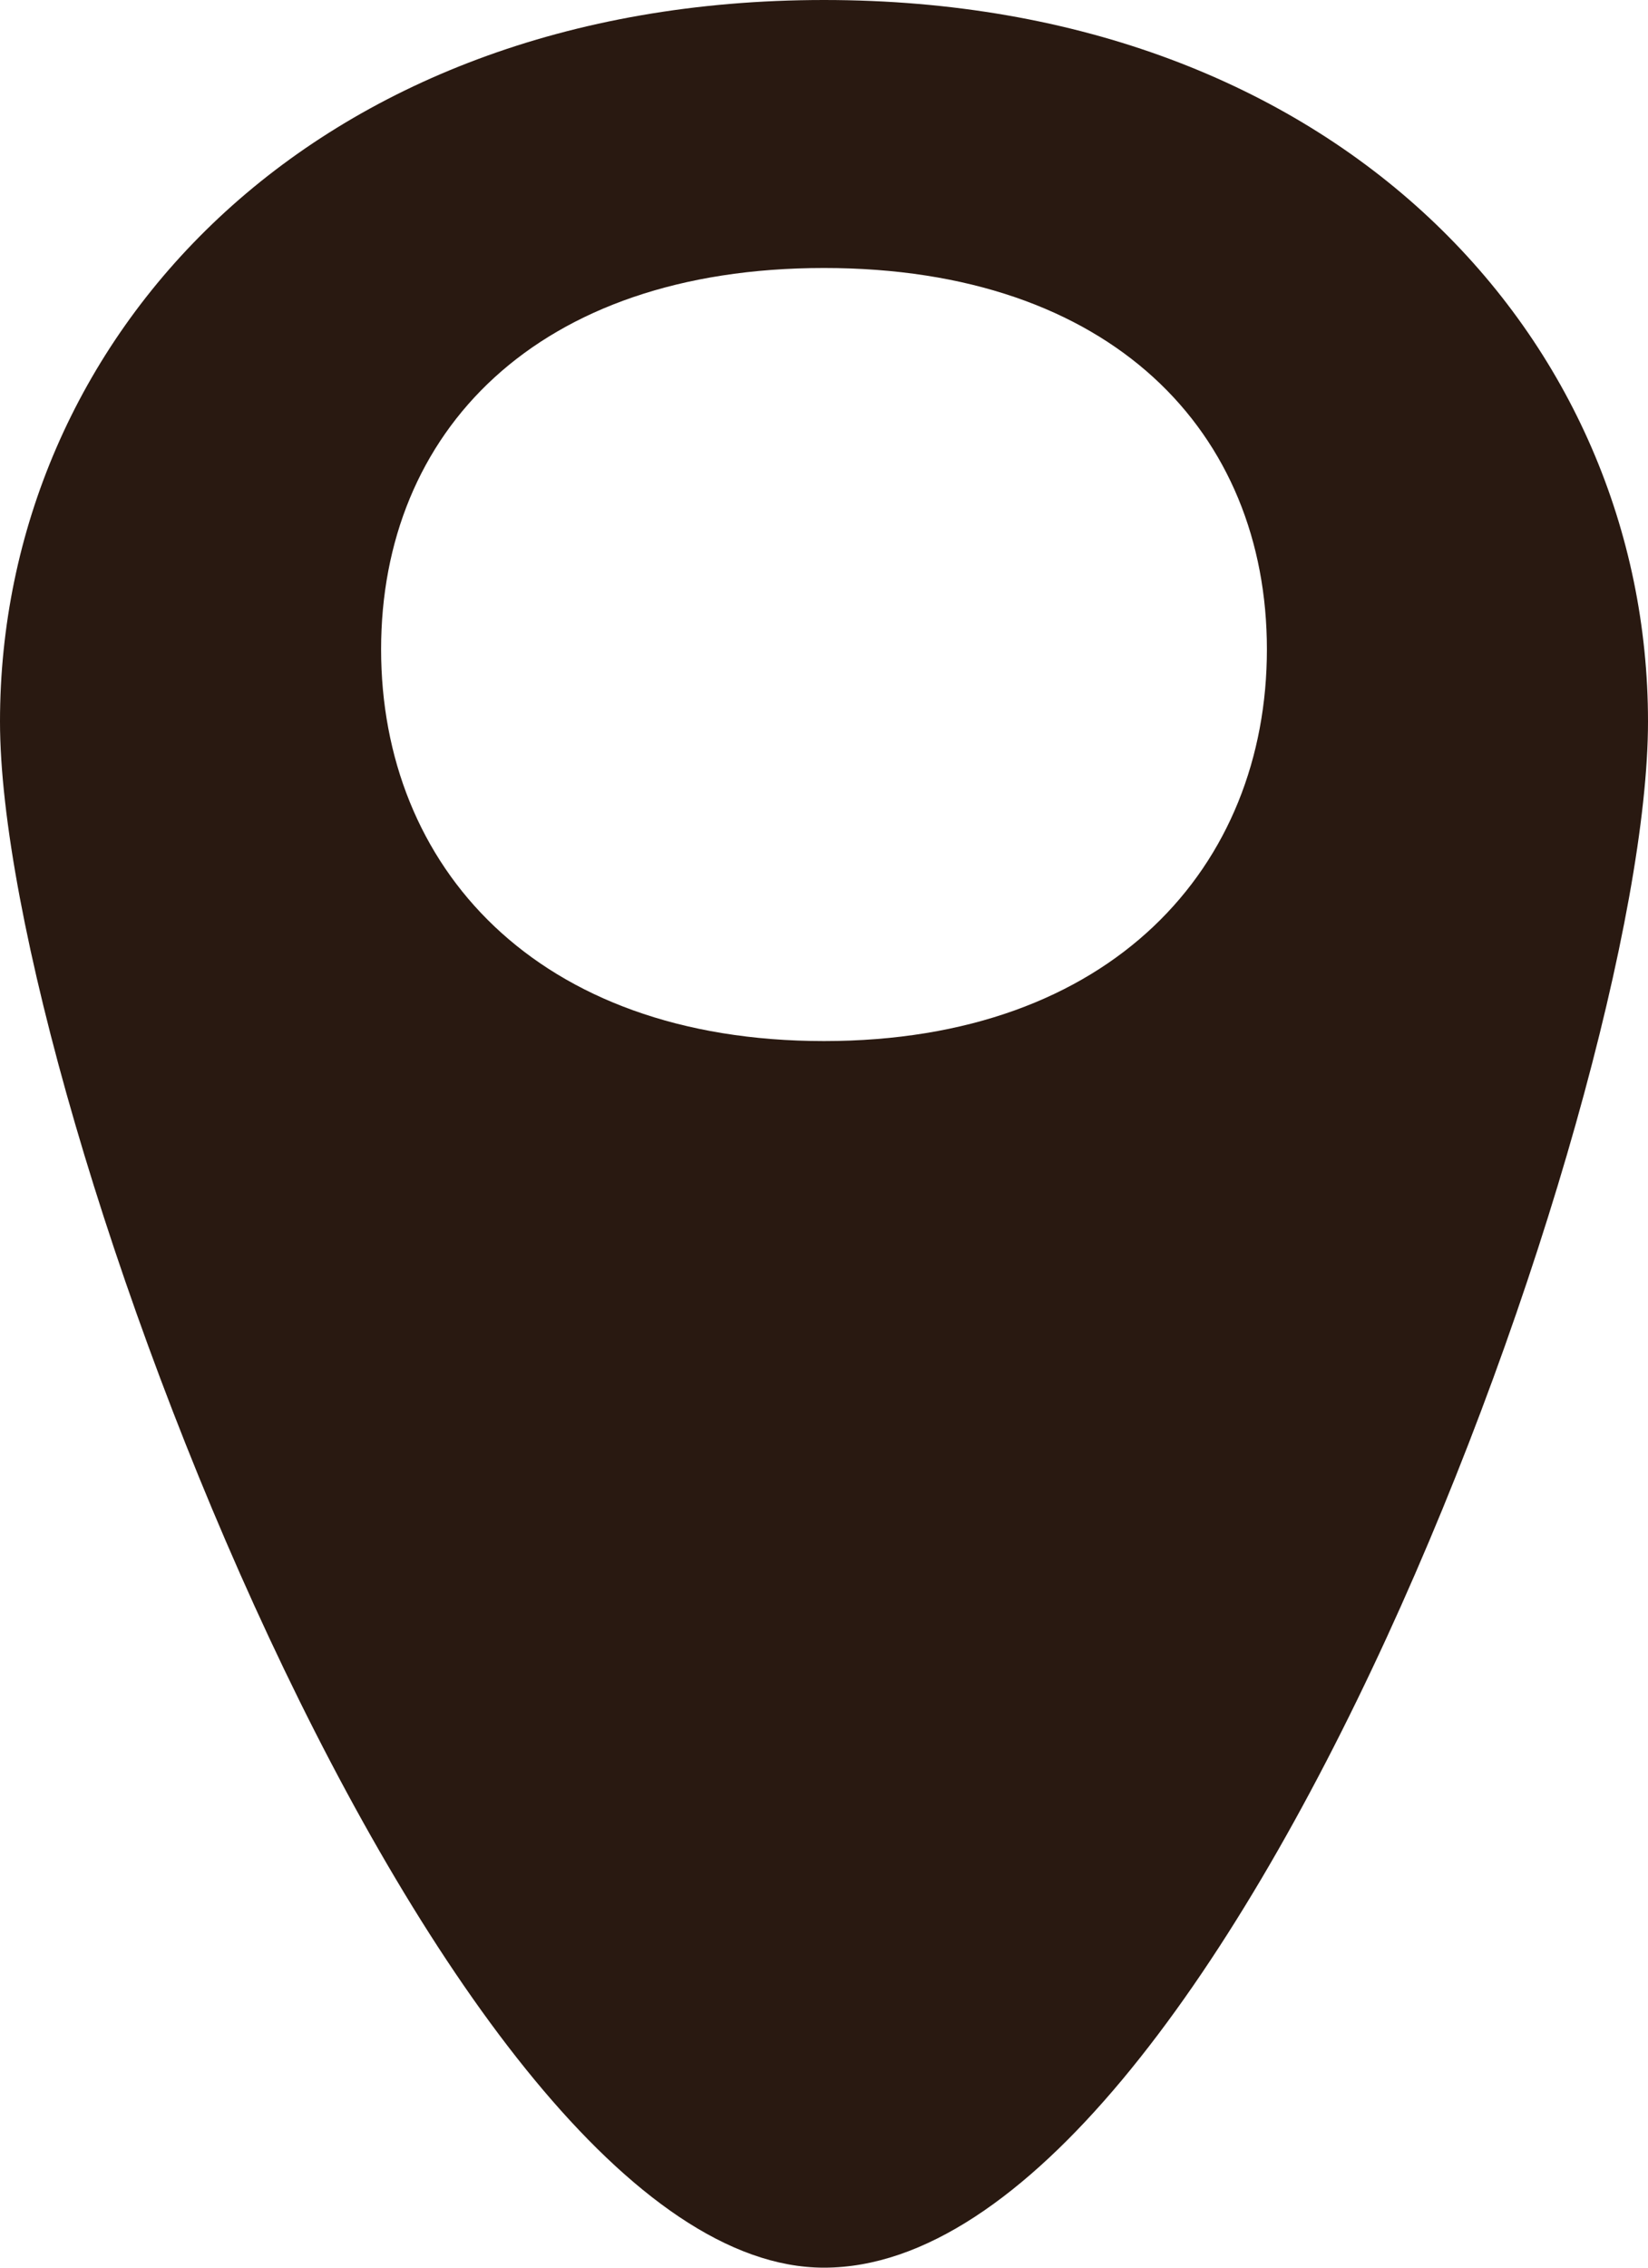
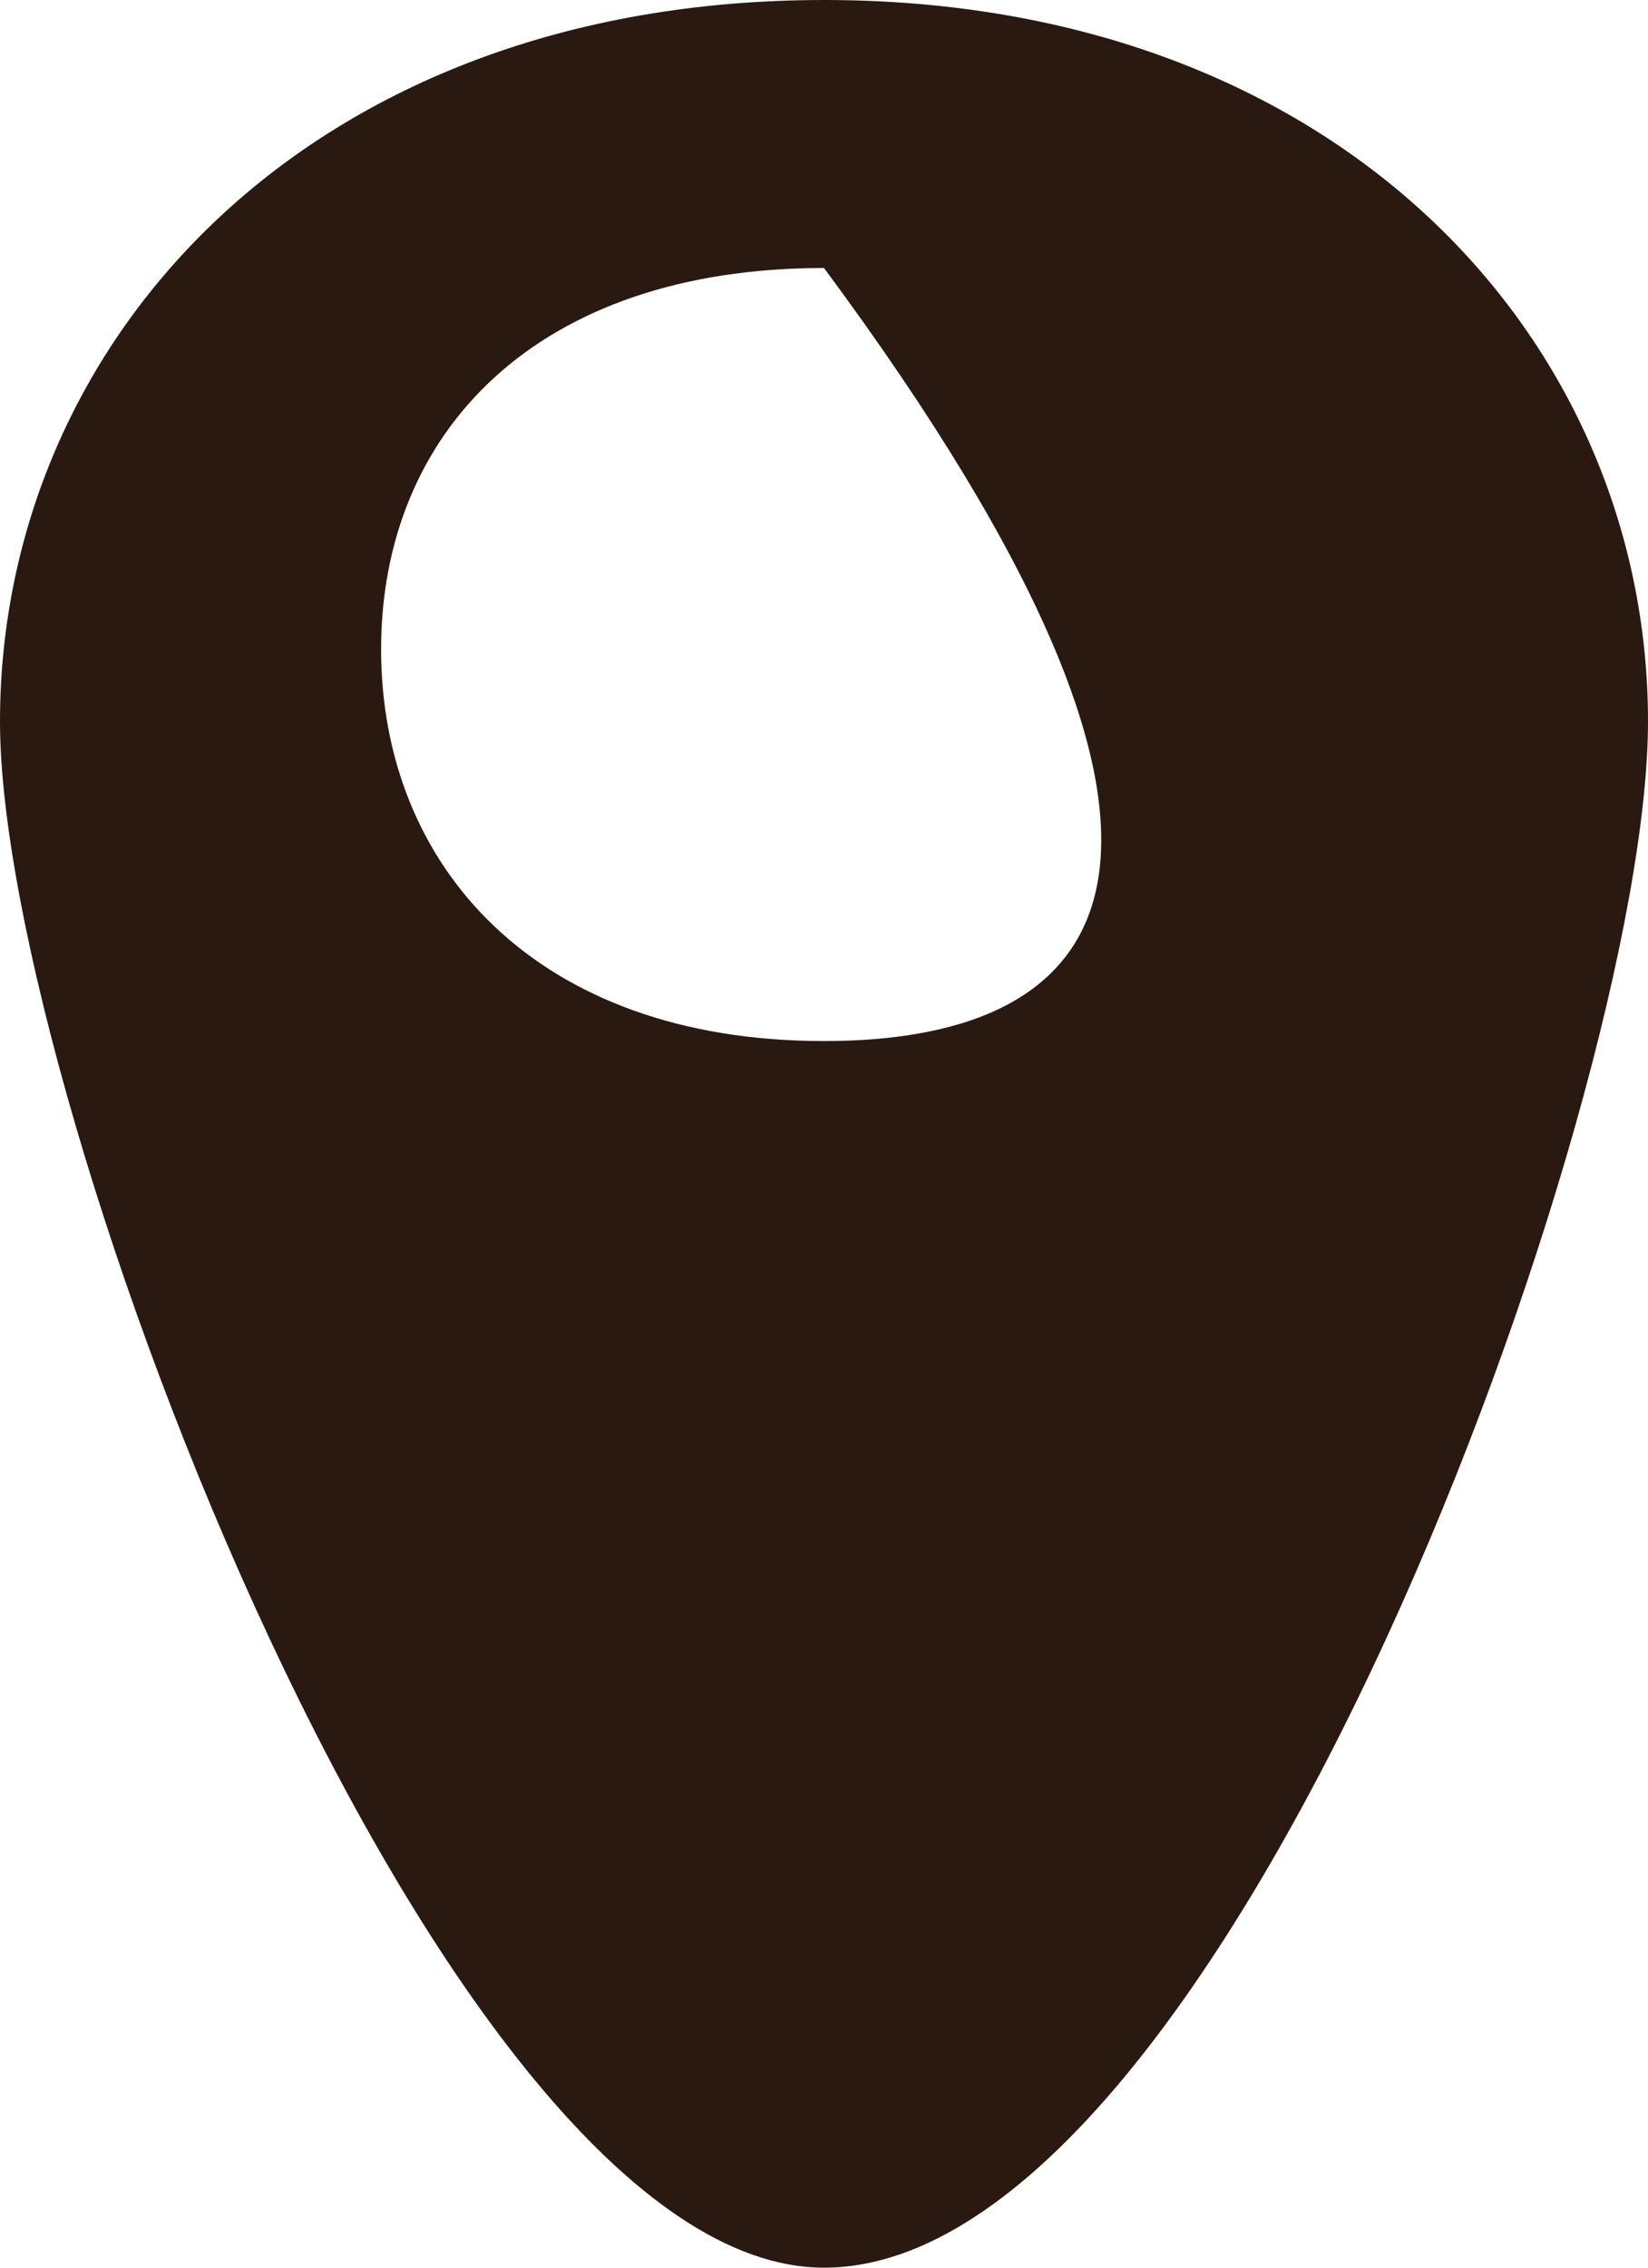
<svg xmlns="http://www.w3.org/2000/svg" version="1.1" id="Layer_1" x="0px" y="0px" width="16px" height="22px" viewBox="0 0 16 22" style="enable-background:new 0 0 16 22;" xml:space="preserve">
  <style type="text/css">
	.st0{fill:#291911;}
</style>
-   <path class="st0" d="M8,0C3,0,0,3.3,0,7c0,3.7,4.3,15,8,15c3.9,0,8-11.3,8-15C16,3.3,13,0,8,0z M8,10.1c-2.8,0-4.3-1.7-4.3-3.8  c0-2.1,1.5-3.7,4.3-3.7c2.8,0,4.3,1.6,4.3,3.7C12.3,8.4,10.8,10.1,8,10.1z" />
+   <path class="st0" d="M8,0C3,0,0,3.3,0,7c0,3.7,4.3,15,8,15c3.9,0,8-11.3,8-15C16,3.3,13,0,8,0z M8,10.1c-2.8,0-4.3-1.7-4.3-3.8  c0-2.1,1.5-3.7,4.3-3.7C12.3,8.4,10.8,10.1,8,10.1z" />
</svg>